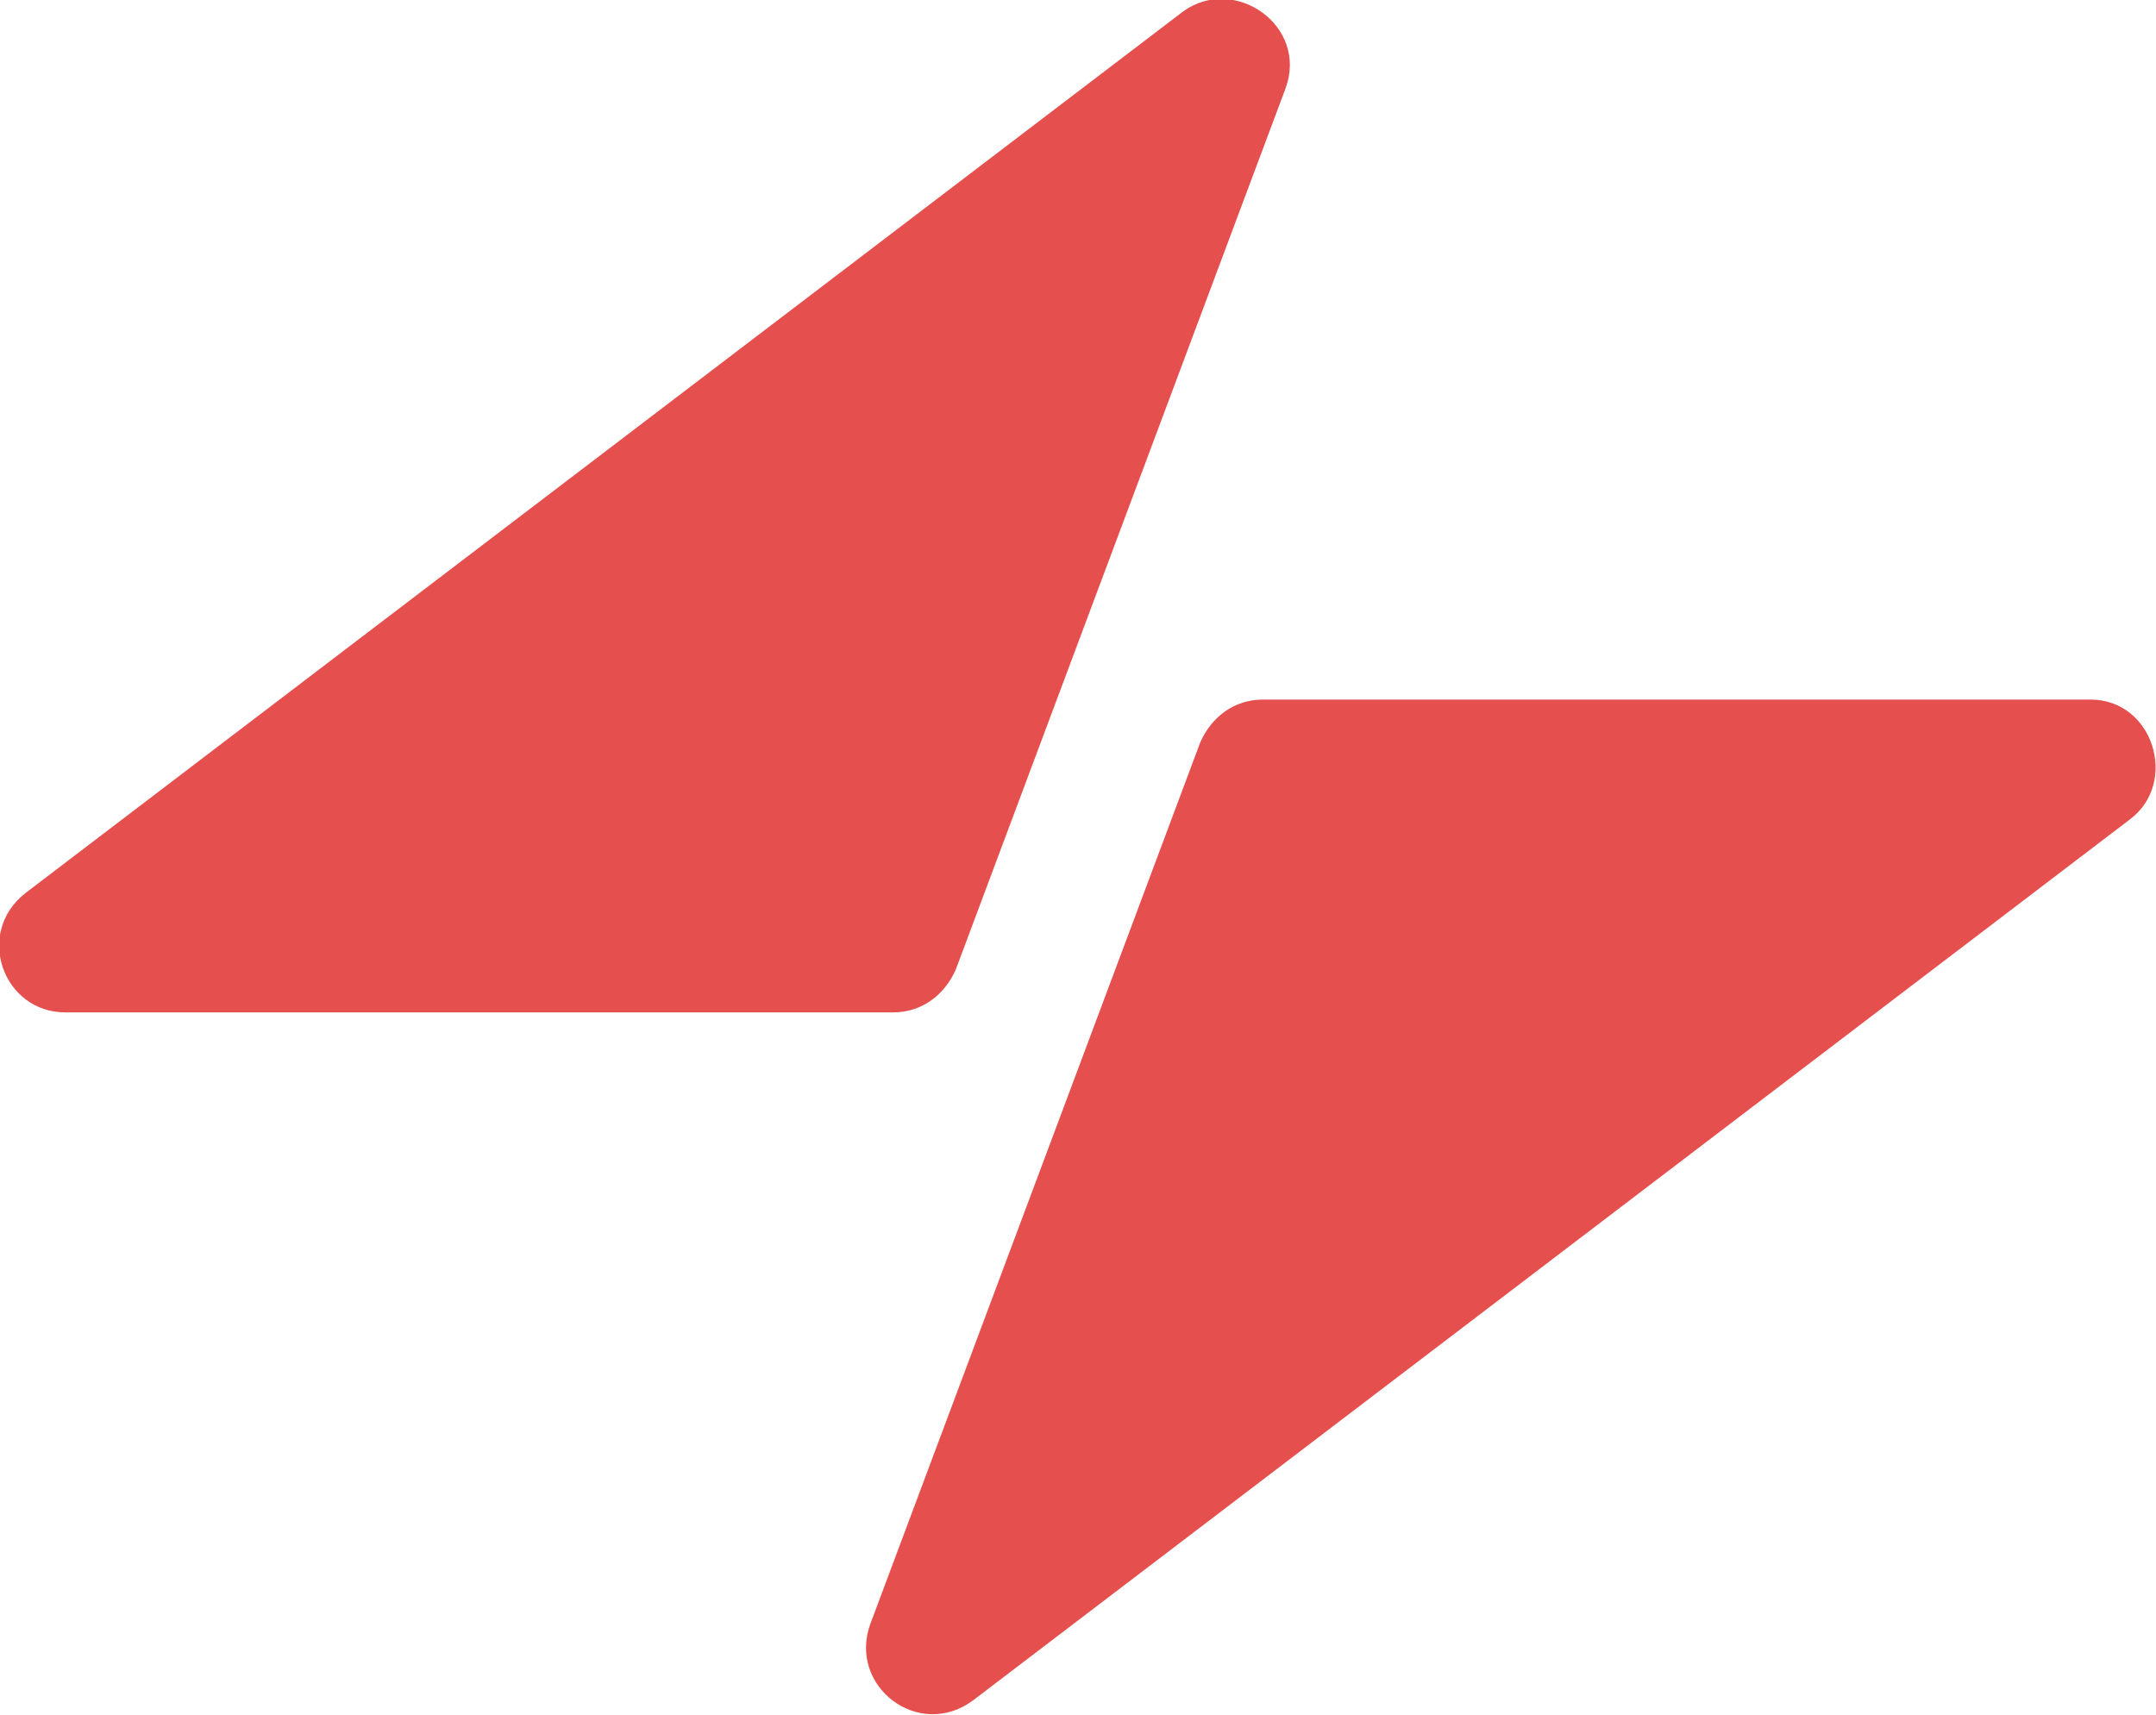
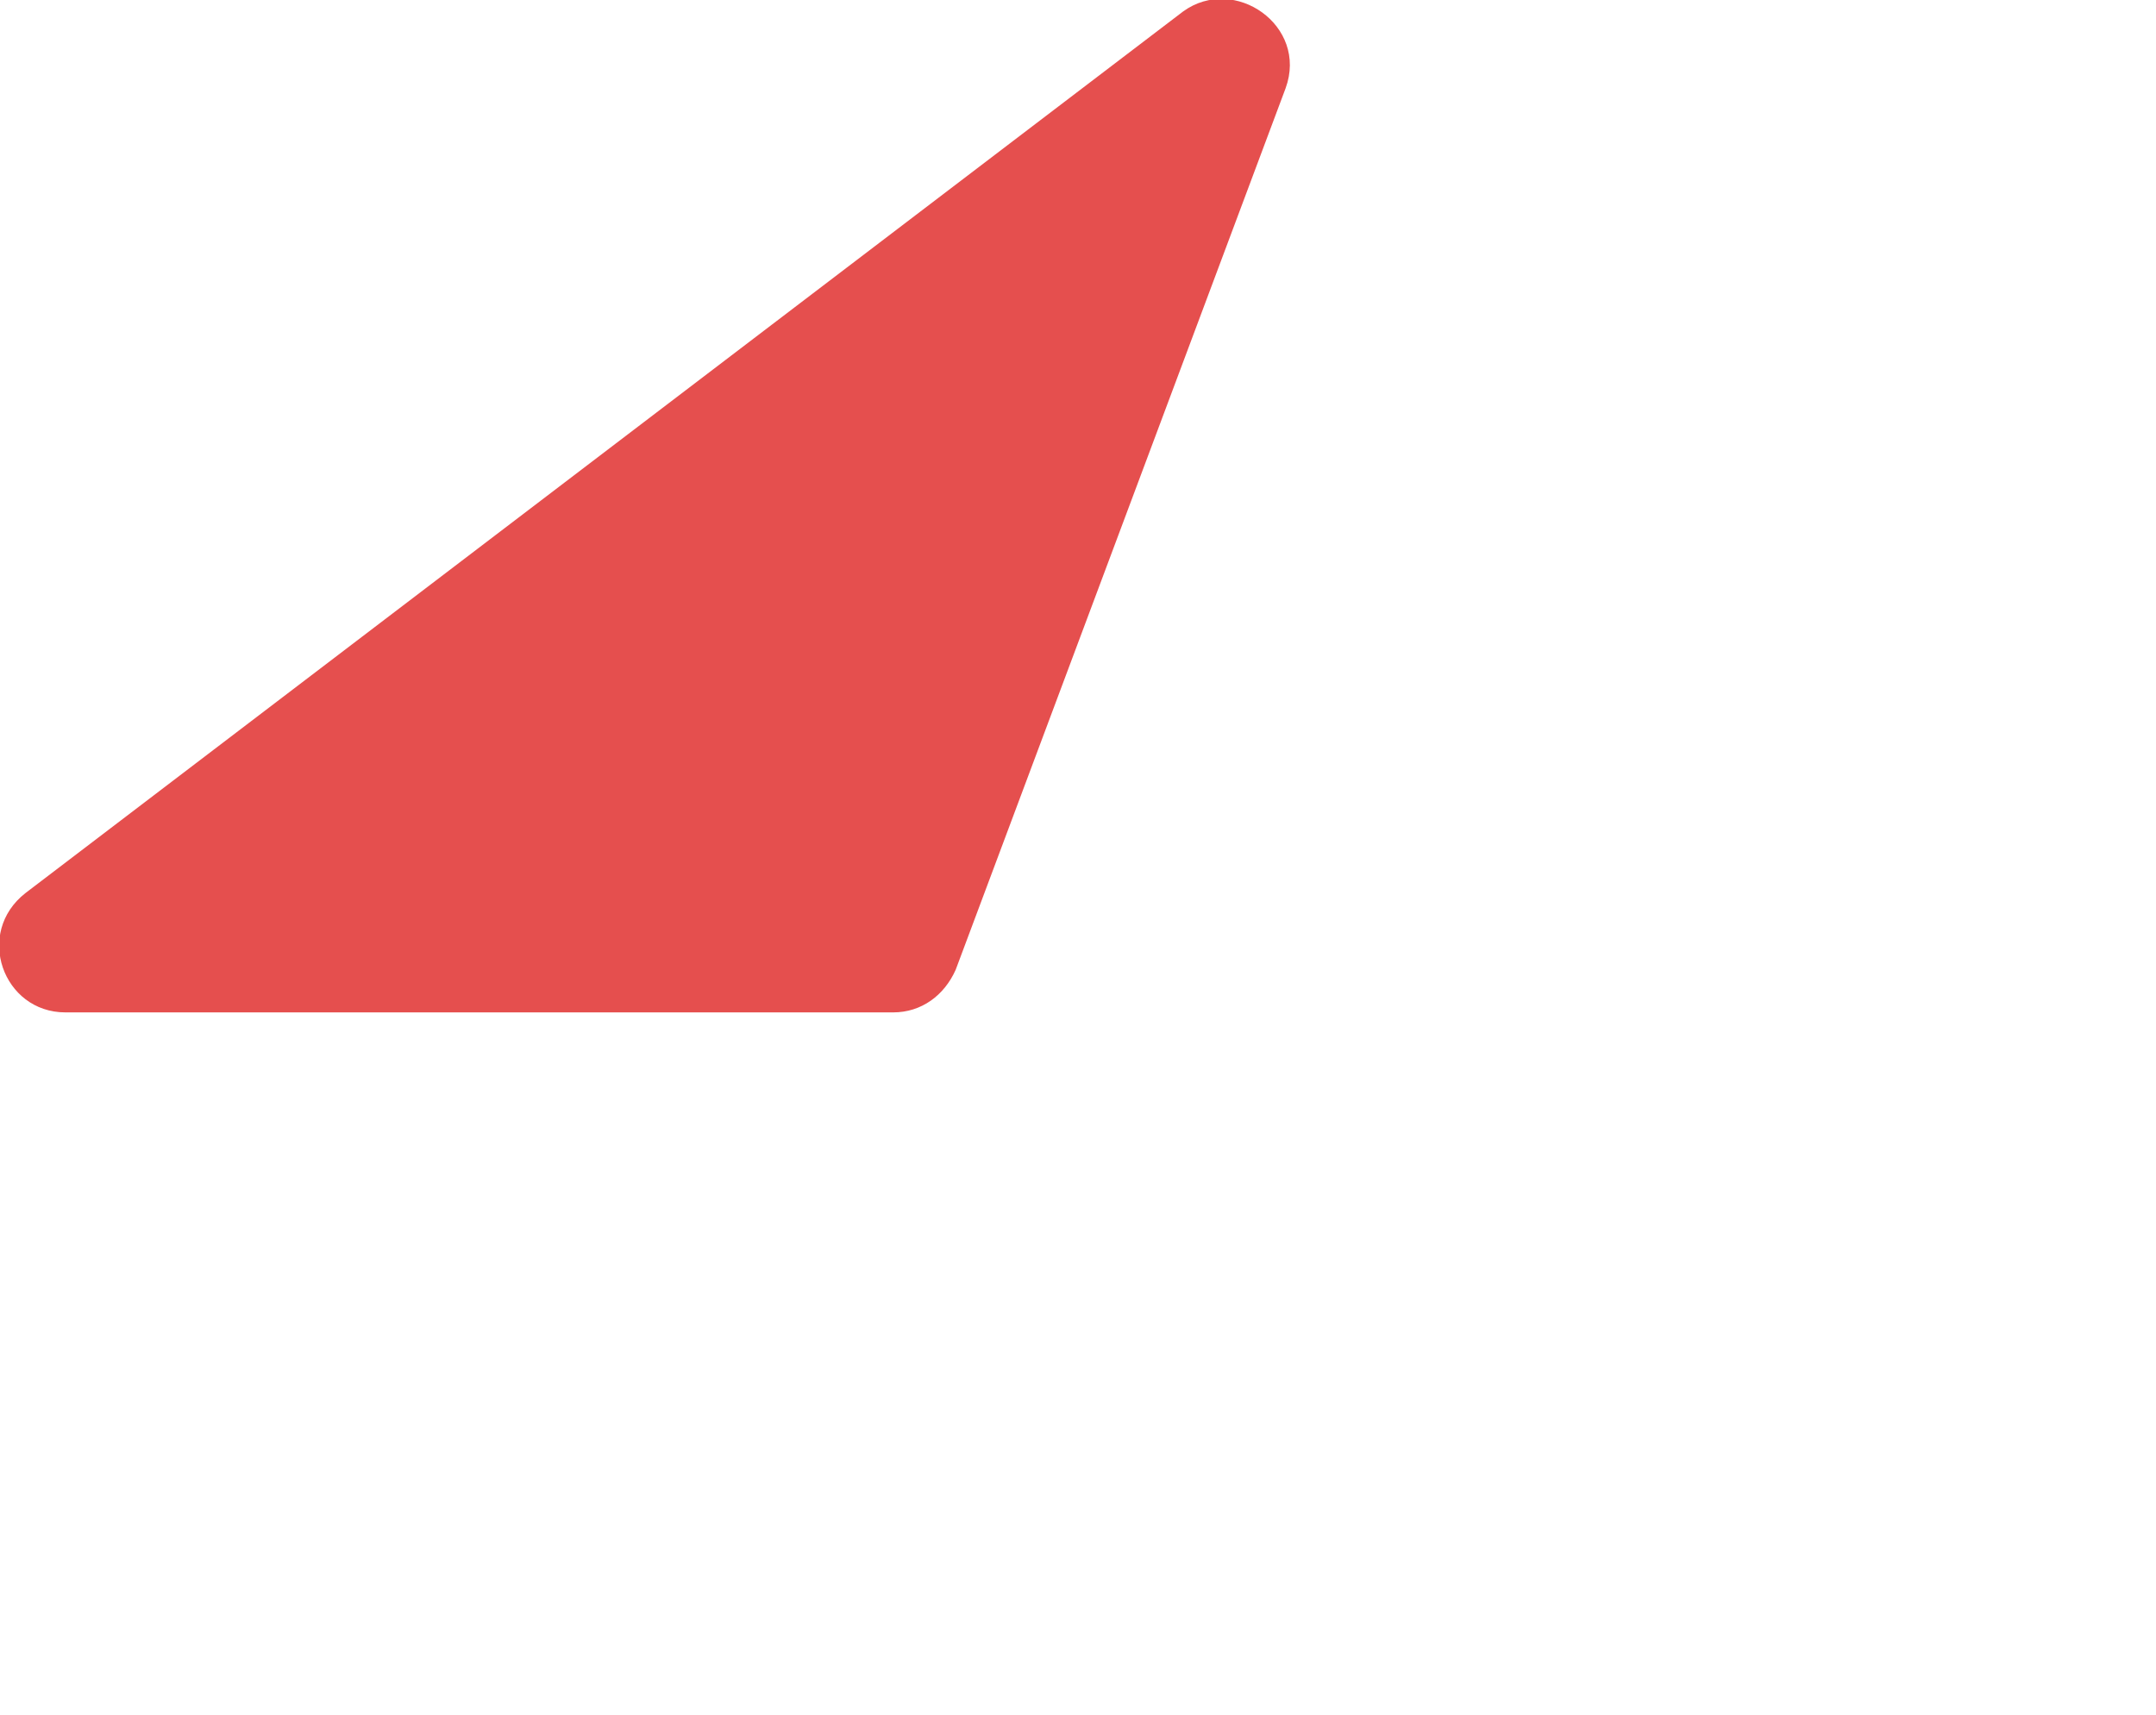
<svg xmlns="http://www.w3.org/2000/svg" version="1.1" id="Réteg_1" x="0px" y="0px" viewBox="0 0 75.8 60.3" style="enable-background:new 0 0 75.8 60.3;" xml:space="preserve">
  <style type="text/css">
	.st0{fill:#E54F4E;}
</style>
-   <path class="st0" d="M74.9,28.8l-40.7,31c-1.9,1.4-4.4-0.5-3.6-2.7l11.6-31c0.4-0.9,1.2-1.5,2.2-1.5h29.1  C75.7,24.6,76.6,27.5,74.9,28.8z" />
  <path class="st0" d="M45.2,3.1l-11.6,31c-0.4,0.9-1.2,1.5-2.2,1.5H2.3c-2.2,0-3.2-2.8-1.4-4.2l40.7-31C43.4-0.9,46,0.9,45.2,3.1z" />
</svg>